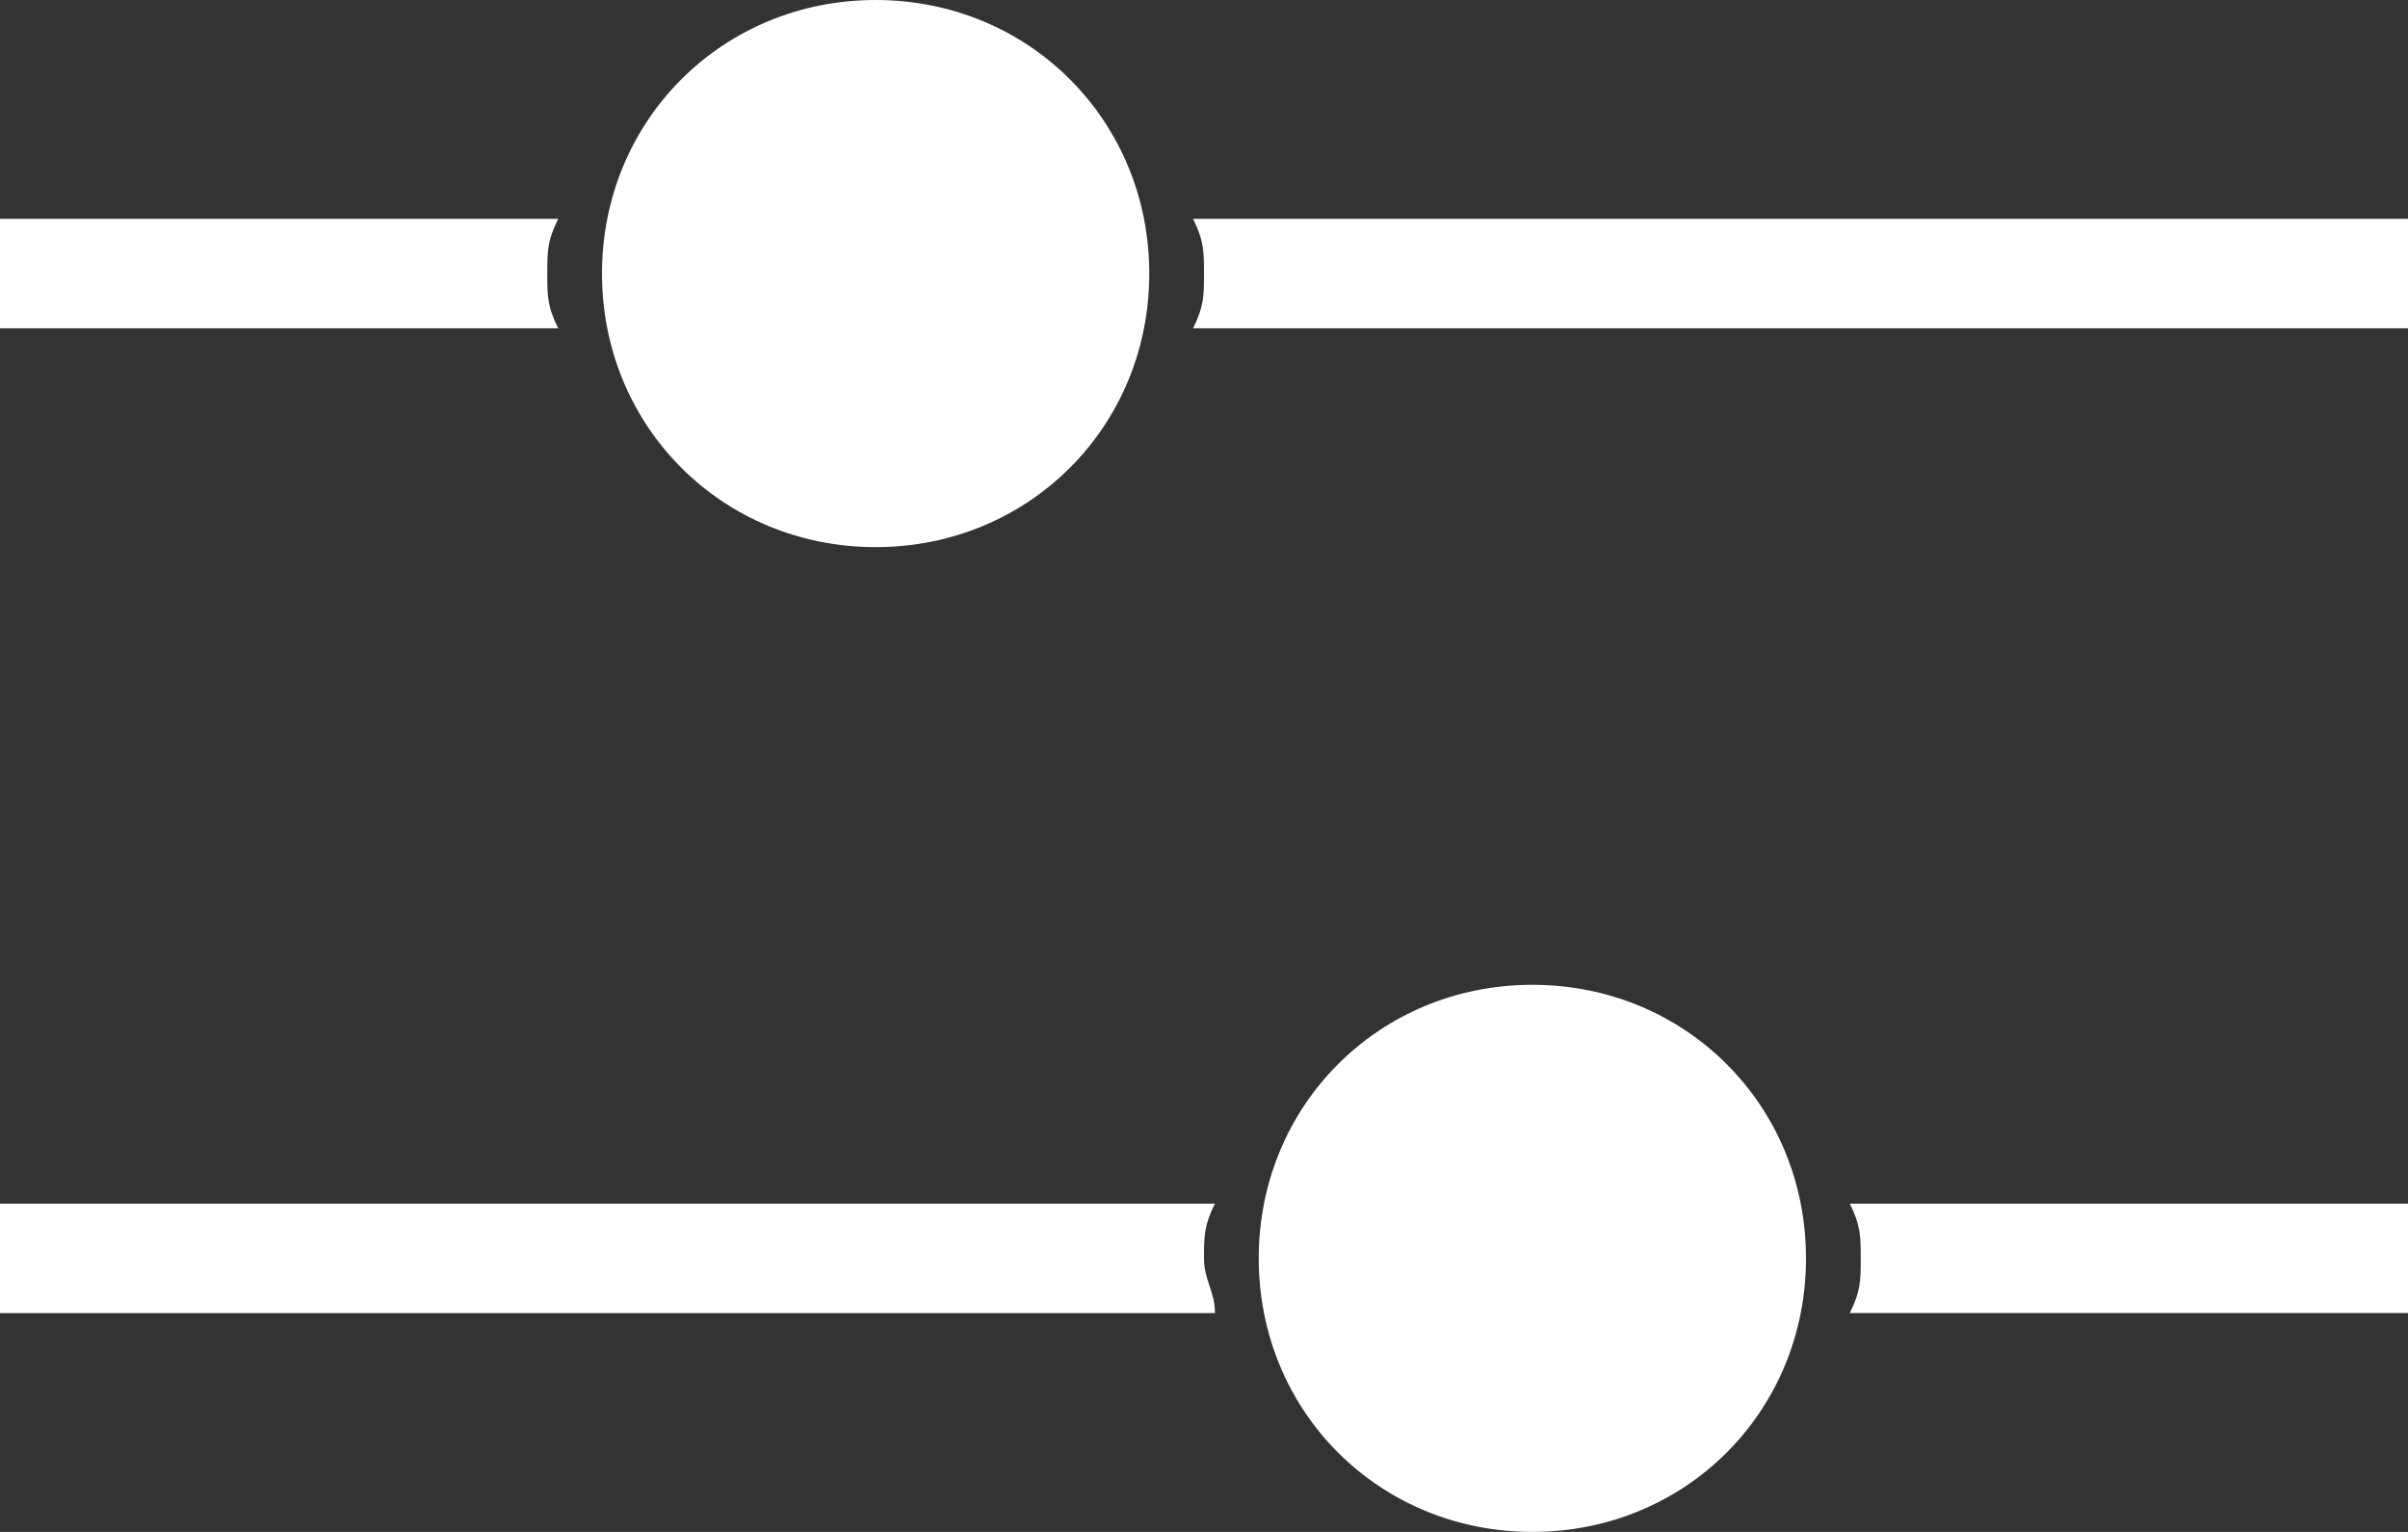
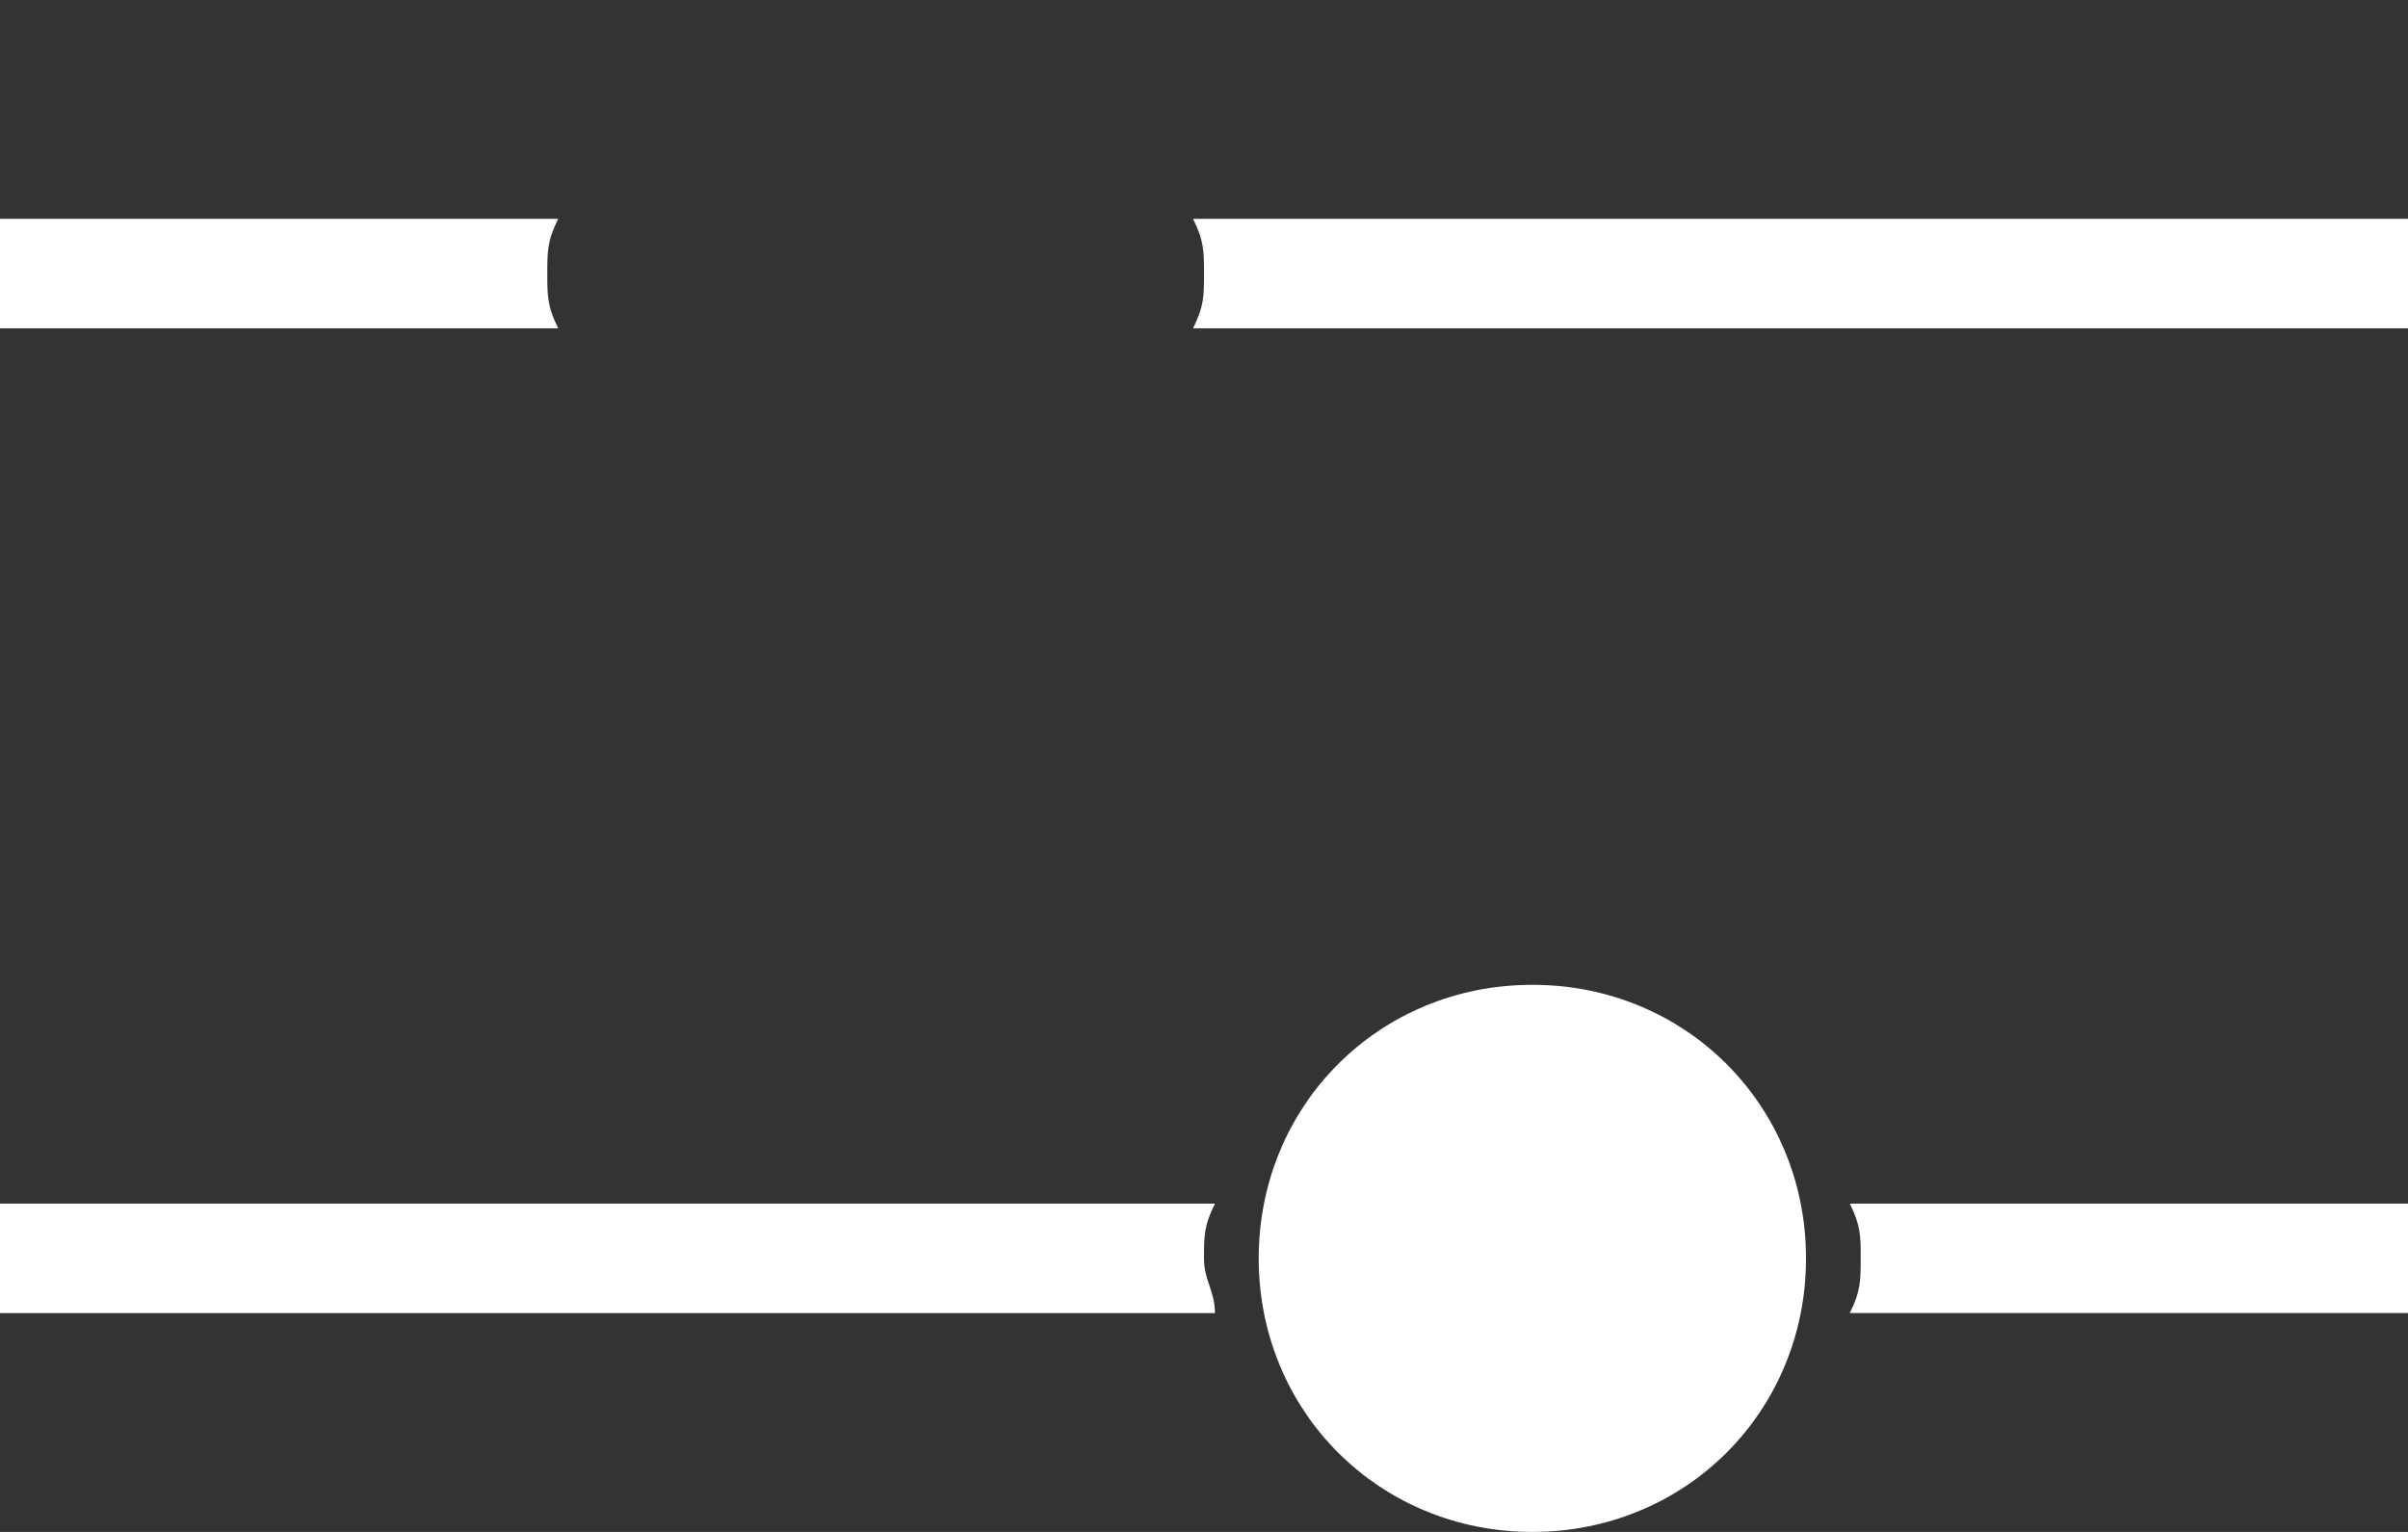
<svg xmlns="http://www.w3.org/2000/svg" enable-background="new 0 0 22 14" viewBox="0 0 22 14">
  <rect x="0" y="0" width="22" height="14" fill="#333333" stroke="none" />
  <g clip-rule="evenodd" fill="#fff" fill-rule="evenodd">
    <path d="m5 2.5c0-.2 0-.3.1-.5h-5.1v1h5.1c-.1-.2-.1-.3-.1-.5z" />
    <path d="m10.9 2c.1.2.1.3.1.5s0 .3-.1.5h11.1v-1z" />
-     <path d="m8 5c1.4 0 2.5-1.1 2.5-2.5s-1.1-2.5-2.5-2.5-2.5 1.1-2.5 2.5 1.1 2.5 2.5 2.5z" />
    <path d="m0 11v1h11.1c0-.2-.1-.3-.1-.5s0-.3.1-.5z" />
    <path d="m17 11.5c0 .2 0 .3-.1.5h5.1v-1h-5.1c.1.2.1.3.1.5z" />
    <path d="m14 9c-1.4 0-2.5 1.1-2.5 2.5s1.1 2.5 2.5 2.5 2.5-1.1 2.5-2.5-1.1-2.5-2.5-2.5z" />
  </g>
</svg>